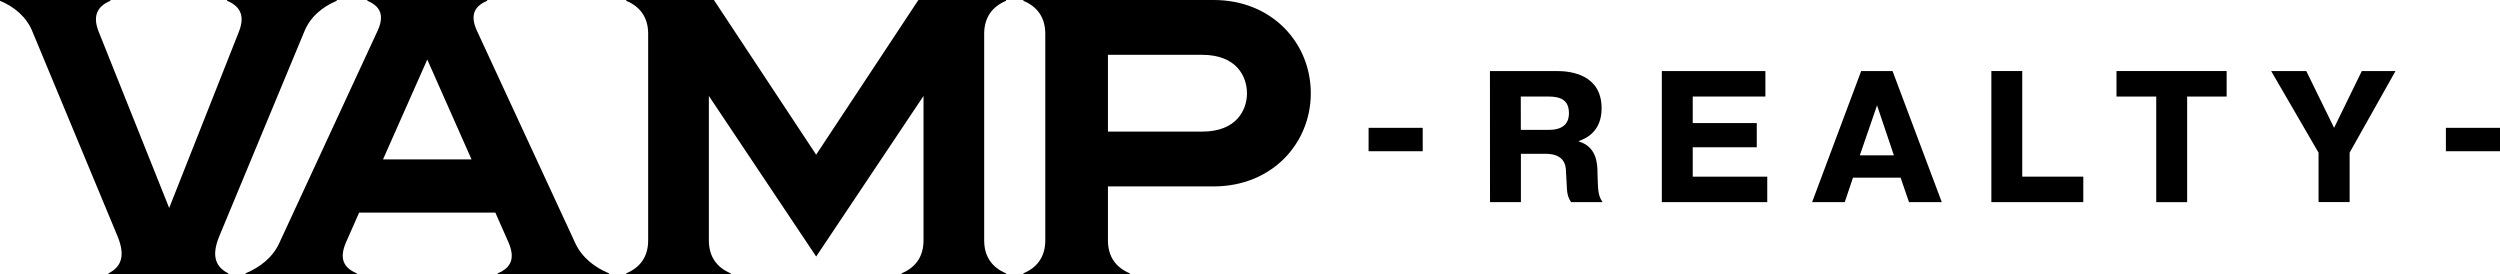
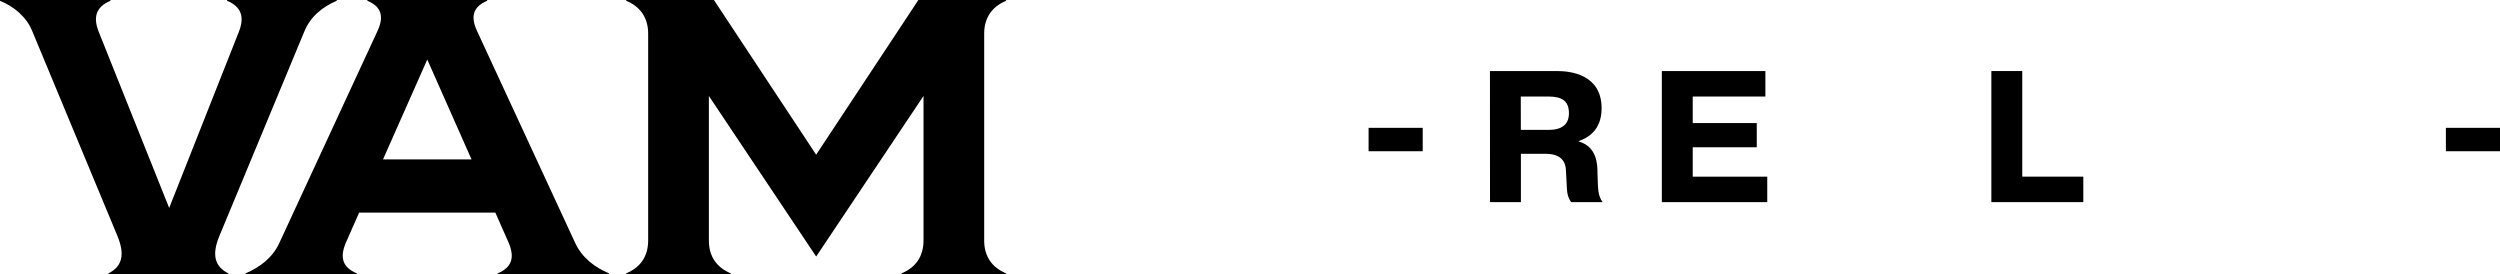
<svg xmlns="http://www.w3.org/2000/svg" id="a72752d5-af89-4db3-8495-b86299d055c5" data-name="VAMP" viewBox="0 0 1838.43 201.6">
  <path d="M79.77,201c10.37-5.18,12.1-14.11,6.63-27.36L23.9,23.33C19.58,12.38,10.37,4.9,0,.58V0H81.21V.58c-10.36,4.32-13,11.8-8.63,22.75l51.83,129.59L175.68,23.33C180,12.38,177.4,4.9,167,.58V0h80.64V.58c-10.37,4.32-19.59,11.8-23.91,22.75L161.28,173.66c-5.47,13.25-3.75,22.18,6.62,27.36v.58H79.77Z" />
  <path d="M447.83,201v.58H366V201c10.37-4.32,12.67-11.52,8.07-22.46l-9.8-22.18H264.09l-9.79,22.18c-4.61,10.94-2.3,18.14,8.06,22.46v.58H180.57V201c10.37-4.32,19.88-11.52,24.77-22.18L277.63,22.75C282.52,12.1,280.51,4.9,270.14.58V0h88.13V.58C347.9,4.9,345.88,12.1,350.78,22.75l72.28,156.09C428,189.5,437.46,196.7,447.83,201ZM346.75,117.21,314.2,43.78l-32.54,73.43Z" />
  <path d="M460.51,201c10.37-4.32,16.13-12.38,16.13-24.19V24.77C476.64,13,470.88,4.9,460.51.58V0H525l75.17,113.76L675.35,0h64.51V.58C729.5,4.9,723.74,13,723.74,24.77V176.83c0,11.81,5.76,19.87,16.12,24.19v.58H663V201c10.37-4.32,16.13-12.38,16.13-24.19V70.56L600.19,188.64,521.28,70.56V176.83c0,11.81,5.76,19.87,16.12,24.19v.58H460.51Z" />
-   <path d="M963.93,68.54c0,36.87-28.52,68.54-71.43,68.54H814.75v39.75c0,11.81,5.75,19.87,16.12,24.19v.58H752.54V201c10.37-4.32,16.13-12.38,16.13-24.19V24.77C768.67,13,762.91,4.9,752.54.58V0h140C935.41,0,963.93,31.68,963.93,68.54Zm-46.95,0c0-12.38-7.77-28.22-32.83-28.22h-69.4V96.77h69.4C909.21,96.77,917,80.93,917,68.54Z" />
  <path d="M1006.42,94h39.8v17.21h-39.8Z" />
  <path d="M1095.66,52.24H1145c9.92,0,32.78,2.48,32.78,27.4,0,16.39-10.47,21.9-16.81,24.1V104c13.22,4,13.78,16.25,13.78,23.42.41,12.39.27,16.11,3.71,21.2h-23.13c-4-5.78-2.76-10-3.86-24.51-1.1-11.43-12.8-11-15.56-11h-17.48v35.53h-22.72Zm22.72,43.24h20.79c12.8,0,14.59-7.44,14.59-12.12,0-9.5-5.5-12.39-15.42-12.39h-20Z" />
  <path d="M1291.88,90.52v17.76h-47.09V129.9h54.8v18.73h-77.52V52.24h76.15V71h-53.43V90.52Z" />
-   <path d="M1391.72,52.24l36.21,96.39h-24.1l-6.19-18h-35l-6.06,18h-24l36.08-96.39Zm1,62-12.39-36.77-12.67,36.77Z" />
  <path d="M1532,148.63h-67.61V52.24h22.72V129.9H1532Z" />
-   <path d="M1556.41,71V52.24h81V71h-29.05v77.66h-22.72V71Z" />
-   <path d="M1736.81,52.24h24.78l-33.74,60v36.35H1705V112.28l-34.84-60H1696L1716.42,94Z" />
  <path d="M1798.64,94h39.79v17.21h-39.79Z" />
</svg>